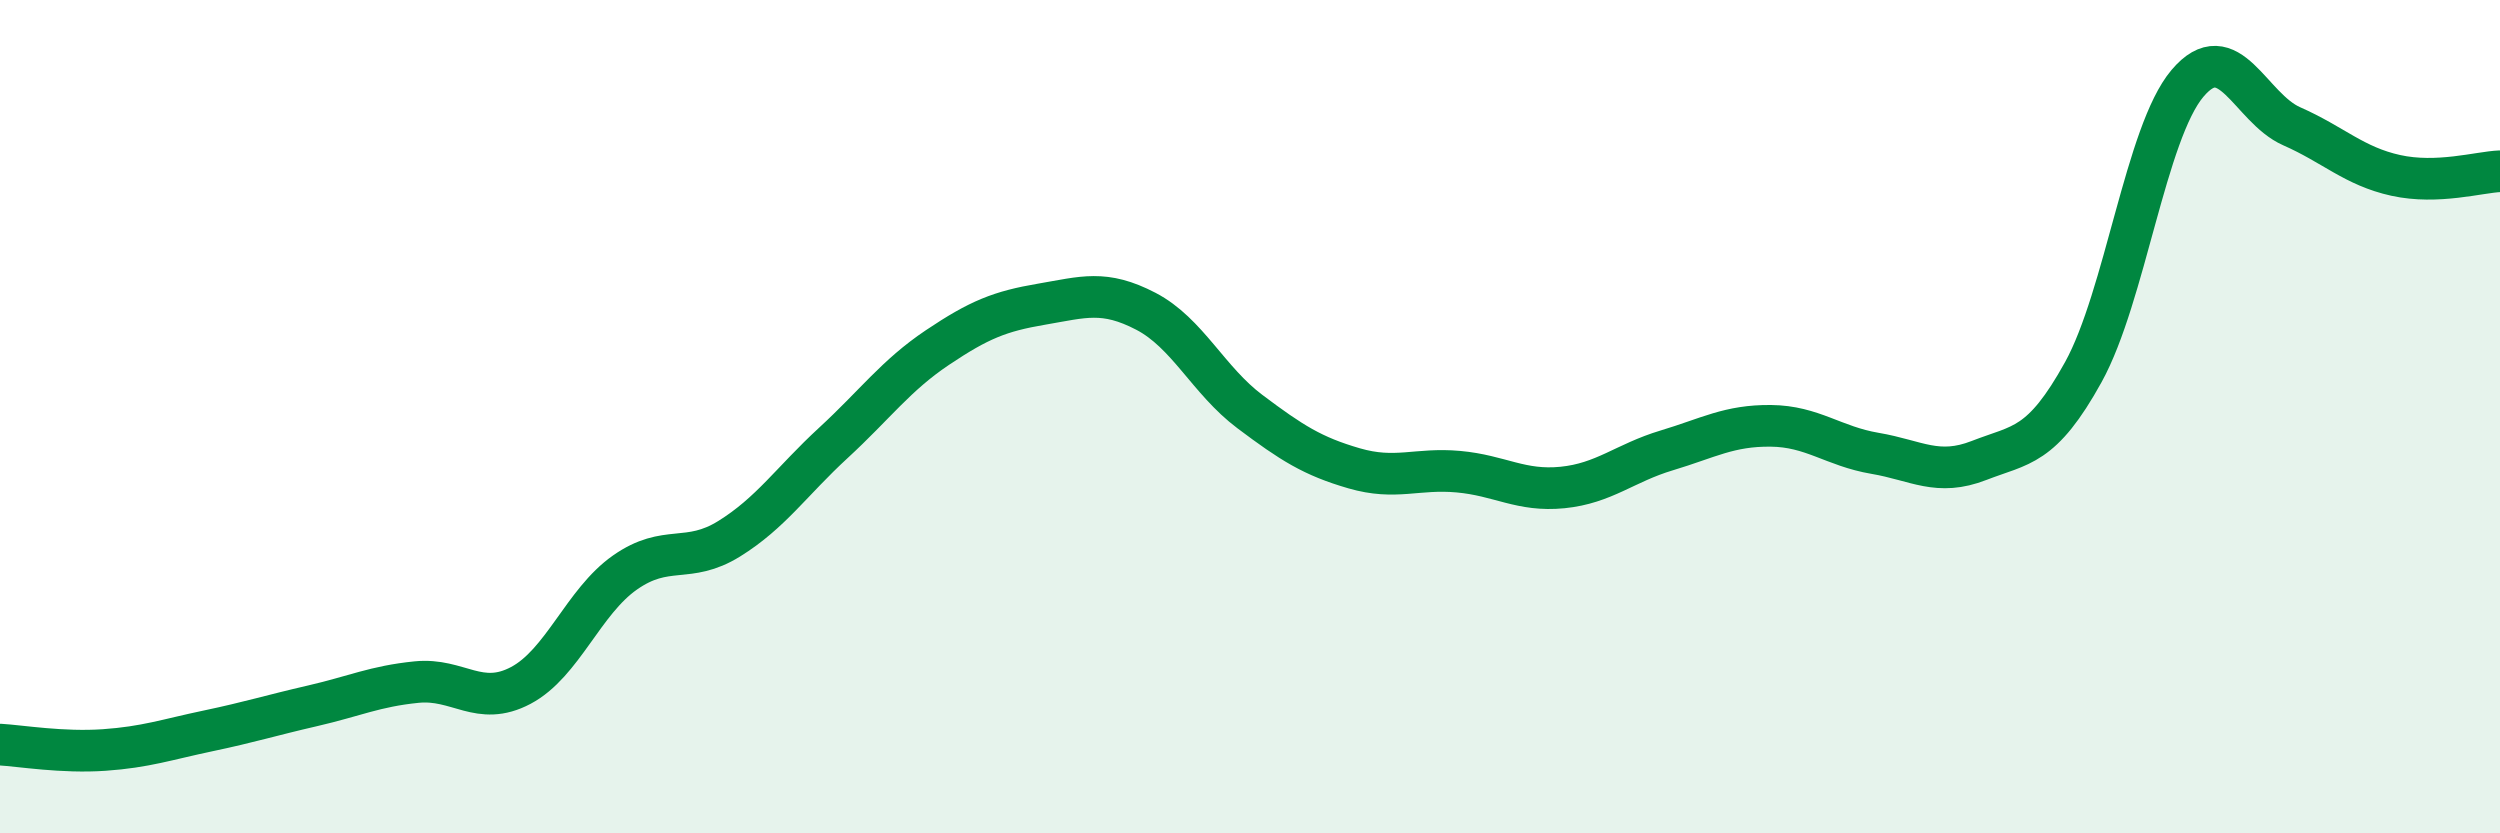
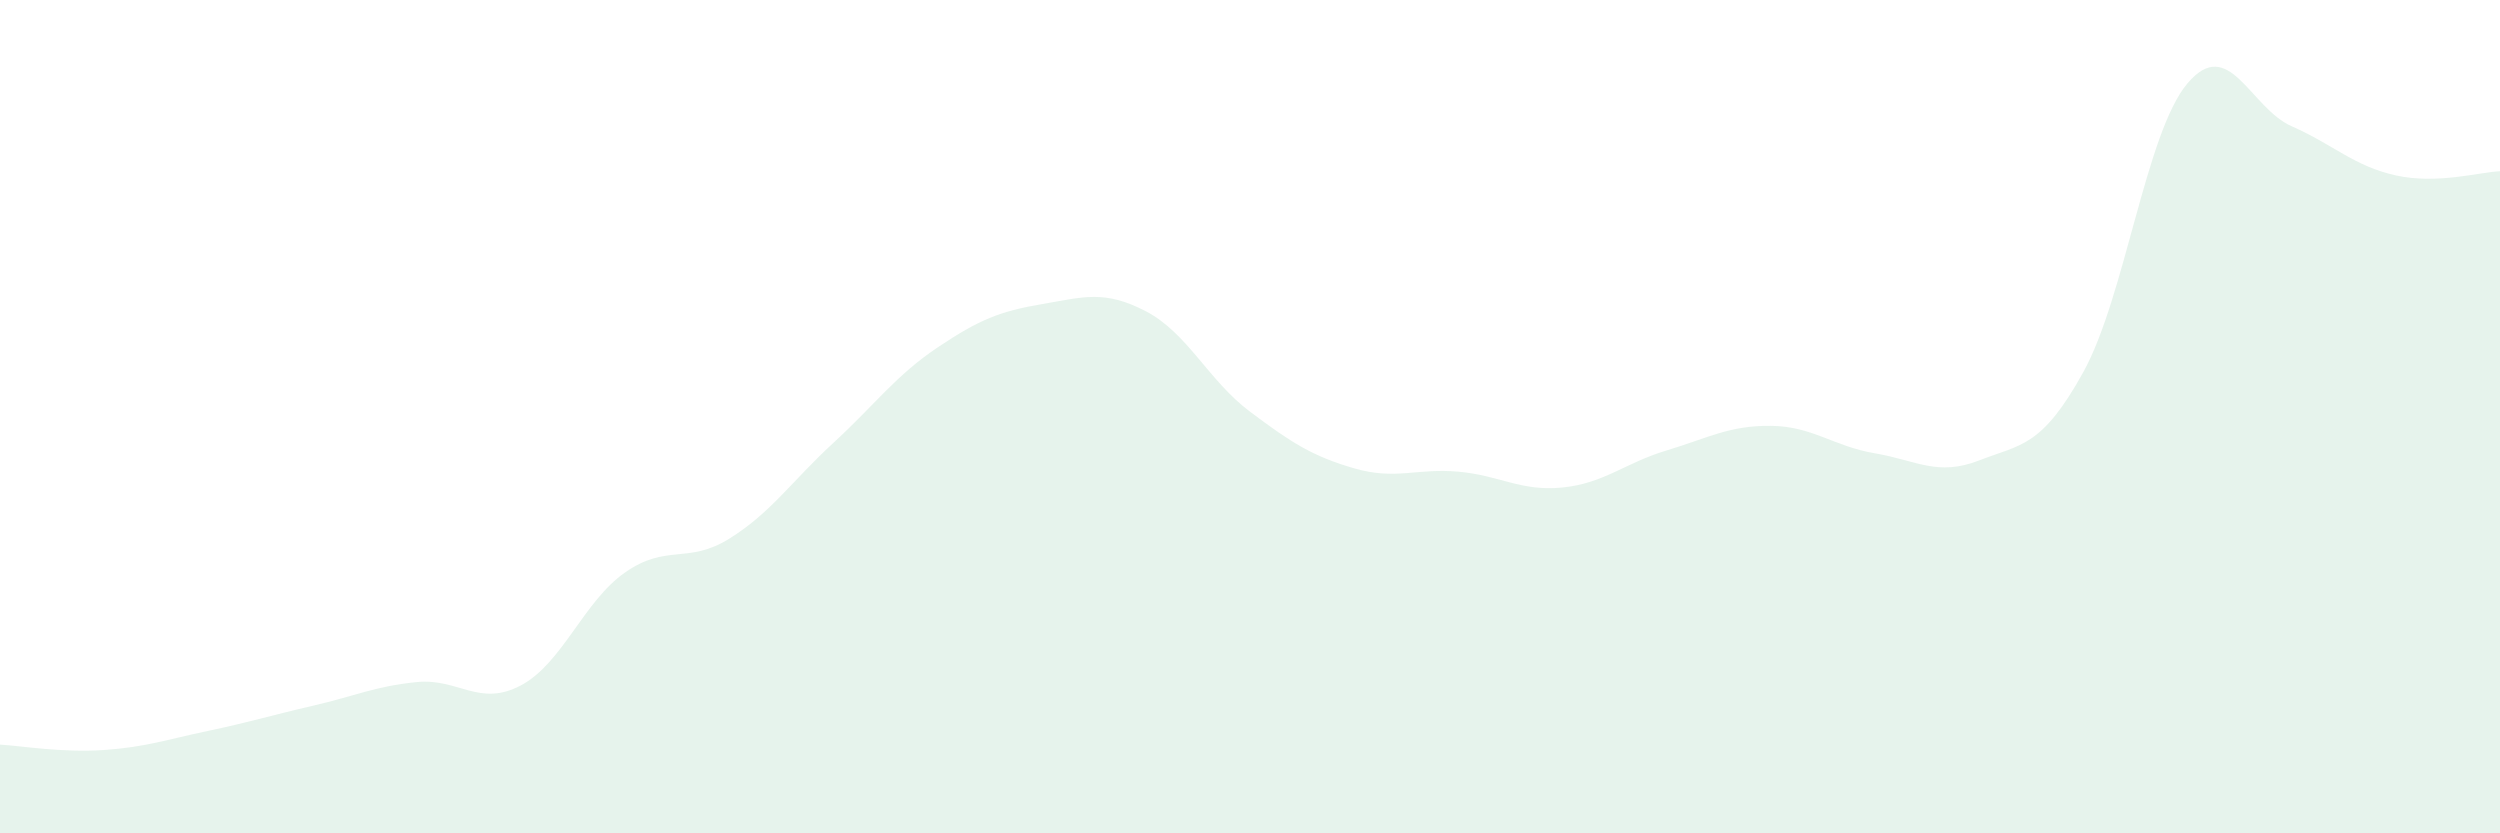
<svg xmlns="http://www.w3.org/2000/svg" width="60" height="20" viewBox="0 0 60 20">
  <path d="M 0,17.87 C 0.5,17.9 1.5,18.07 2.5,18 C 3.5,17.93 4,17.75 5,17.54 C 6,17.33 6.5,17.17 7.5,16.94 C 8.5,16.71 9,16.47 10,16.37 C 11,16.27 11.5,16.98 12.5,16.45 C 13.5,15.92 14,14.44 15,13.74 C 16,13.04 16.5,13.55 17.5,12.93 C 18.5,12.31 19,11.55 20,10.63 C 21,9.71 21.5,9.01 22.5,8.34 C 23.5,7.67 24,7.47 25,7.3 C 26,7.13 26.5,6.95 27.5,7.47 C 28.5,7.99 29,9.13 30,9.88 C 31,10.63 31.5,10.95 32.5,11.24 C 33.5,11.53 34,11.23 35,11.32 C 36,11.41 36.5,11.8 37.5,11.7 C 38.5,11.6 39,11.11 40,10.81 C 41,10.51 41.5,10.21 42.5,10.22 C 43.5,10.23 44,10.71 45,10.88 C 46,11.05 46.5,11.44 47.5,11.05 C 48.5,10.66 49,10.74 50,8.93 C 51,7.12 51.5,3.18 52.5,2 C 53.5,0.82 54,2.59 55,3.03 C 56,3.47 56.5,3.99 57.5,4.21 C 58.5,4.43 59.5,4.13 60,4.11L60 20L0 20Z" fill="#008740" opacity="0.1" stroke-linecap="round" stroke-linejoin="round" />
-   <path d="M 0,17.87 C 0.5,17.9 1.5,18.07 2.5,18 C 3.5,17.93 4,17.75 5,17.54 C 6,17.33 6.5,17.17 7.5,16.94 C 8.5,16.71 9,16.47 10,16.37 C 11,16.27 11.5,16.98 12.5,16.45 C 13.5,15.92 14,14.44 15,13.74 C 16,13.04 16.5,13.55 17.5,12.93 C 18.5,12.31 19,11.55 20,10.63 C 21,9.71 21.5,9.01 22.5,8.34 C 23.5,7.67 24,7.47 25,7.3 C 26,7.13 26.5,6.95 27.5,7.47 C 28.5,7.99 29,9.13 30,9.88 C 31,10.63 31.5,10.95 32.5,11.24 C 33.5,11.53 34,11.23 35,11.32 C 36,11.41 36.5,11.8 37.5,11.7 C 38.5,11.6 39,11.11 40,10.81 C 41,10.51 41.5,10.21 42.5,10.22 C 43.5,10.23 44,10.71 45,10.88 C 46,11.05 46.5,11.44 47.5,11.05 C 48.5,10.66 49,10.74 50,8.93 C 51,7.12 51.5,3.18 52.5,2 C 53.5,0.82 54,2.59 55,3.03 C 56,3.47 56.5,3.99 57.5,4.21 C 58.5,4.43 59.5,4.13 60,4.11" stroke="#008740" stroke-width="1" fill="none" stroke-linecap="round" stroke-linejoin="round" />
</svg>